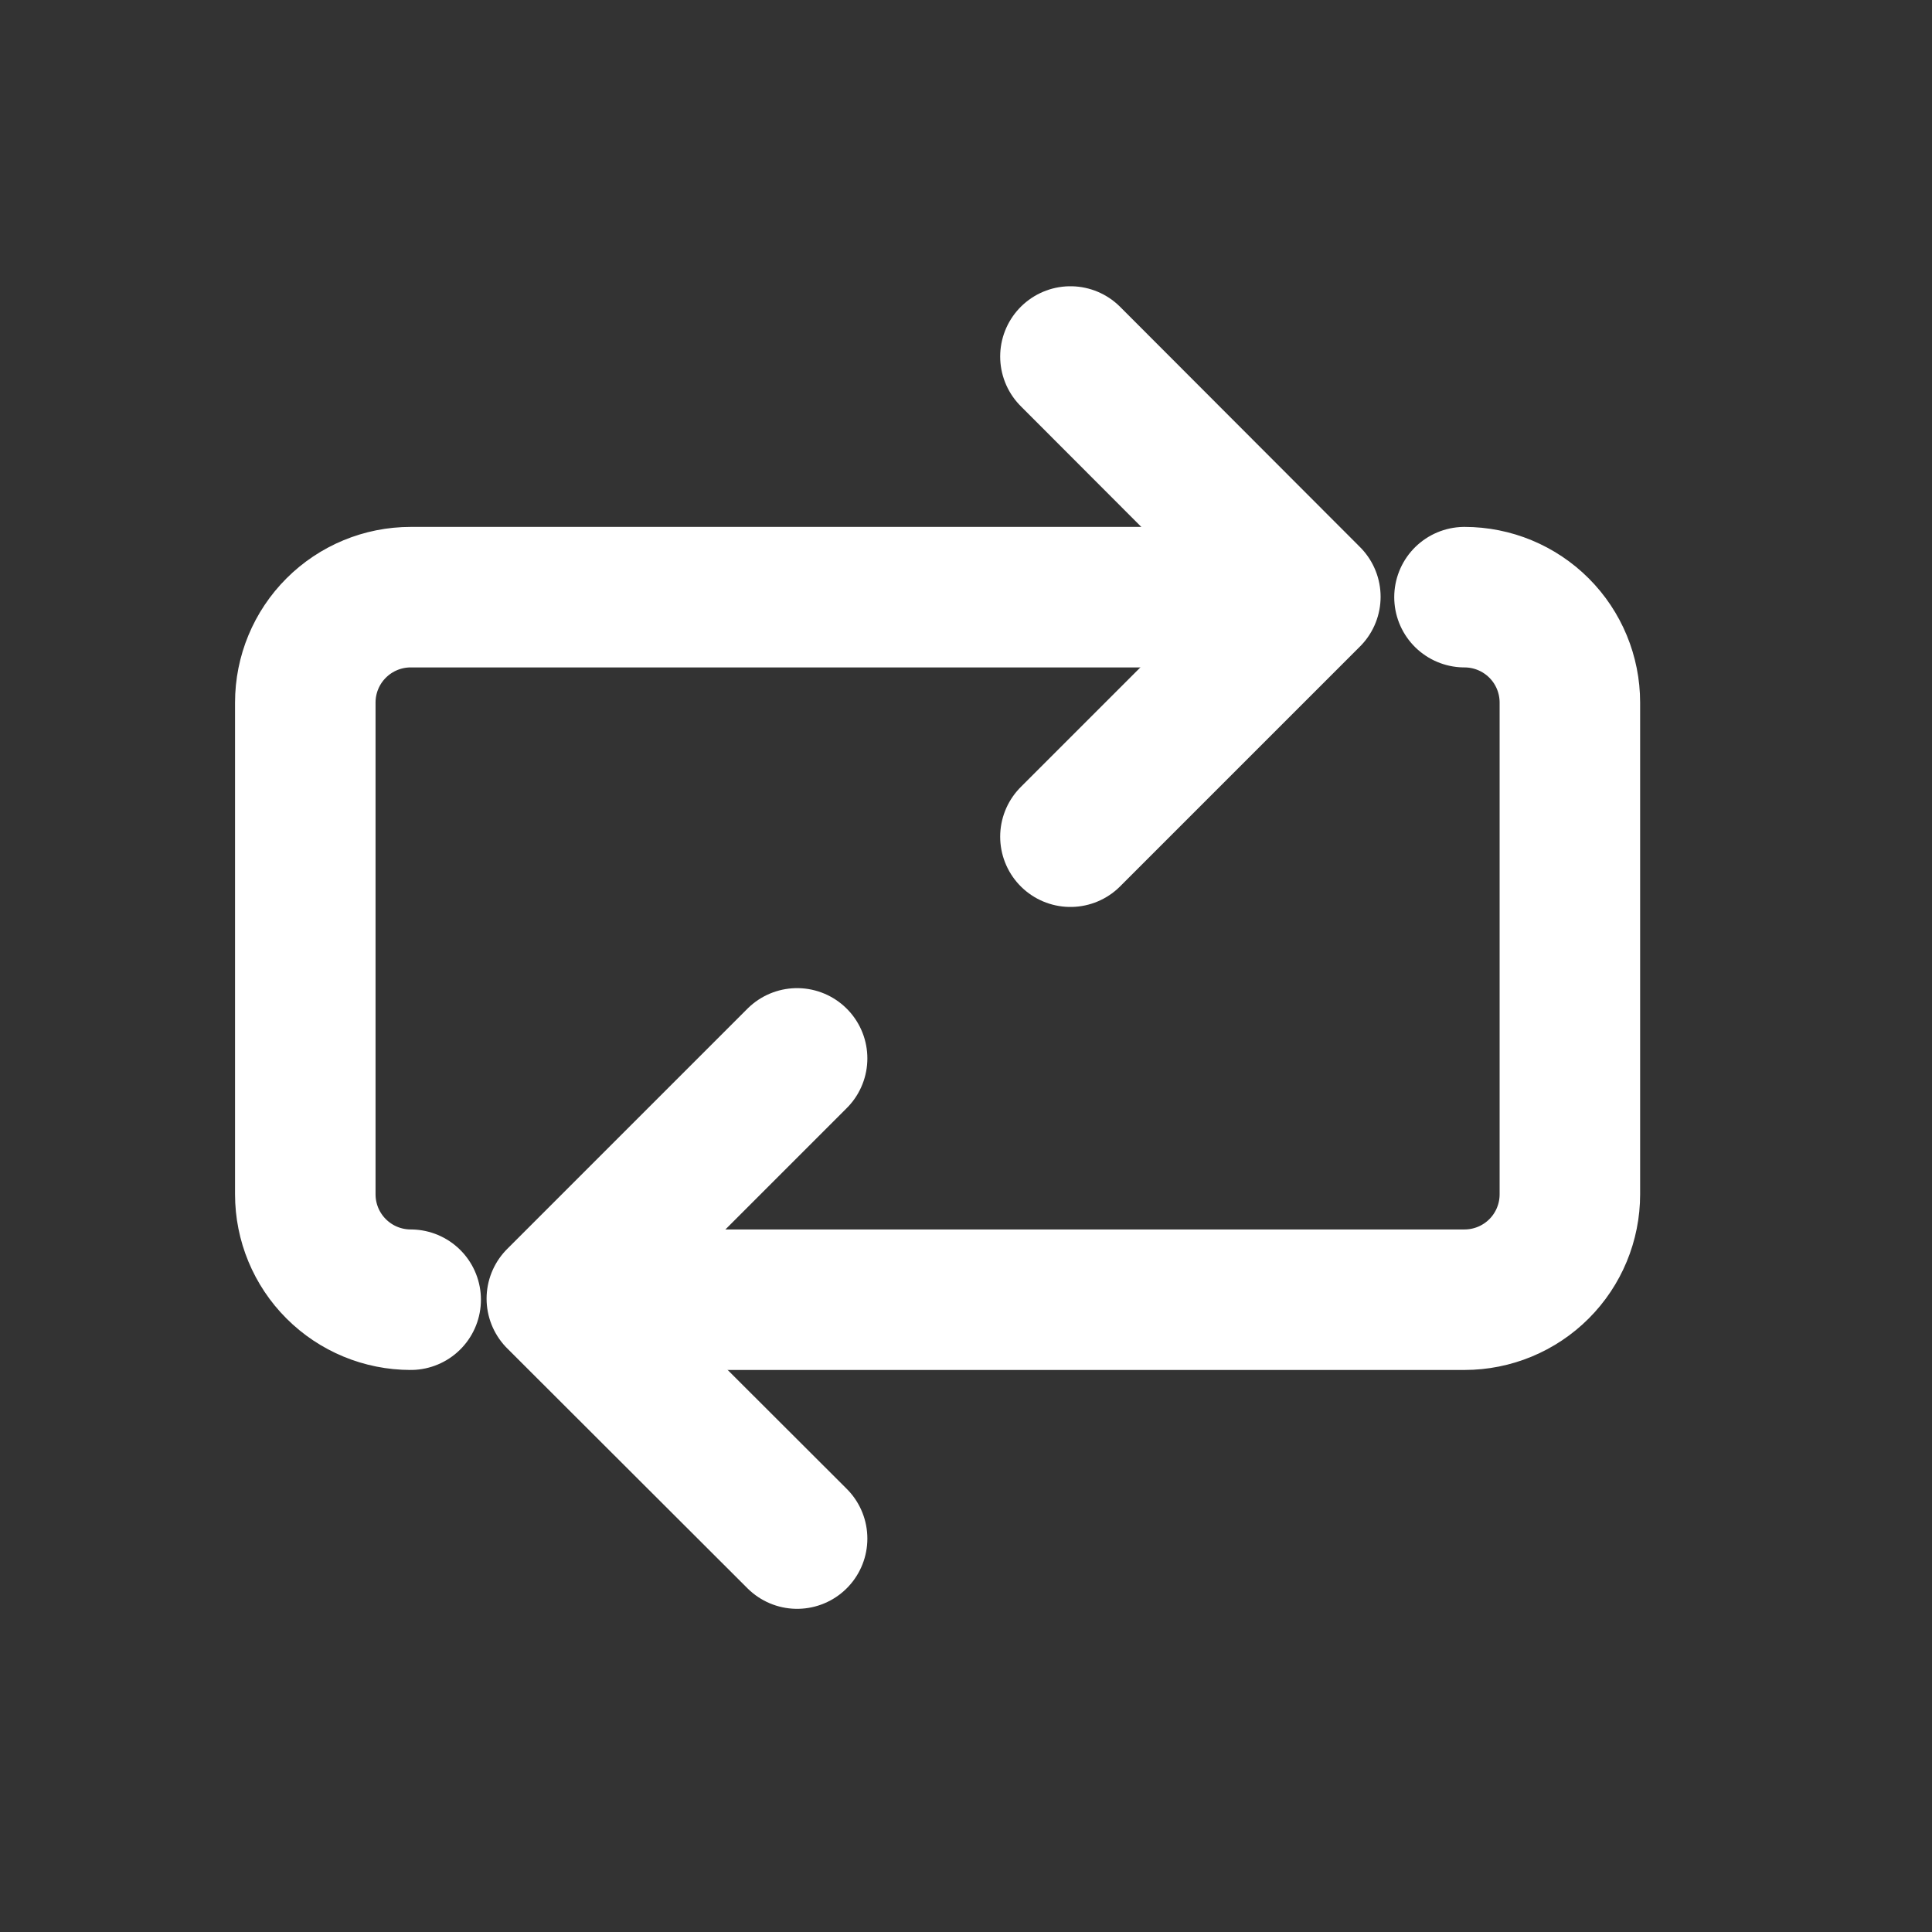
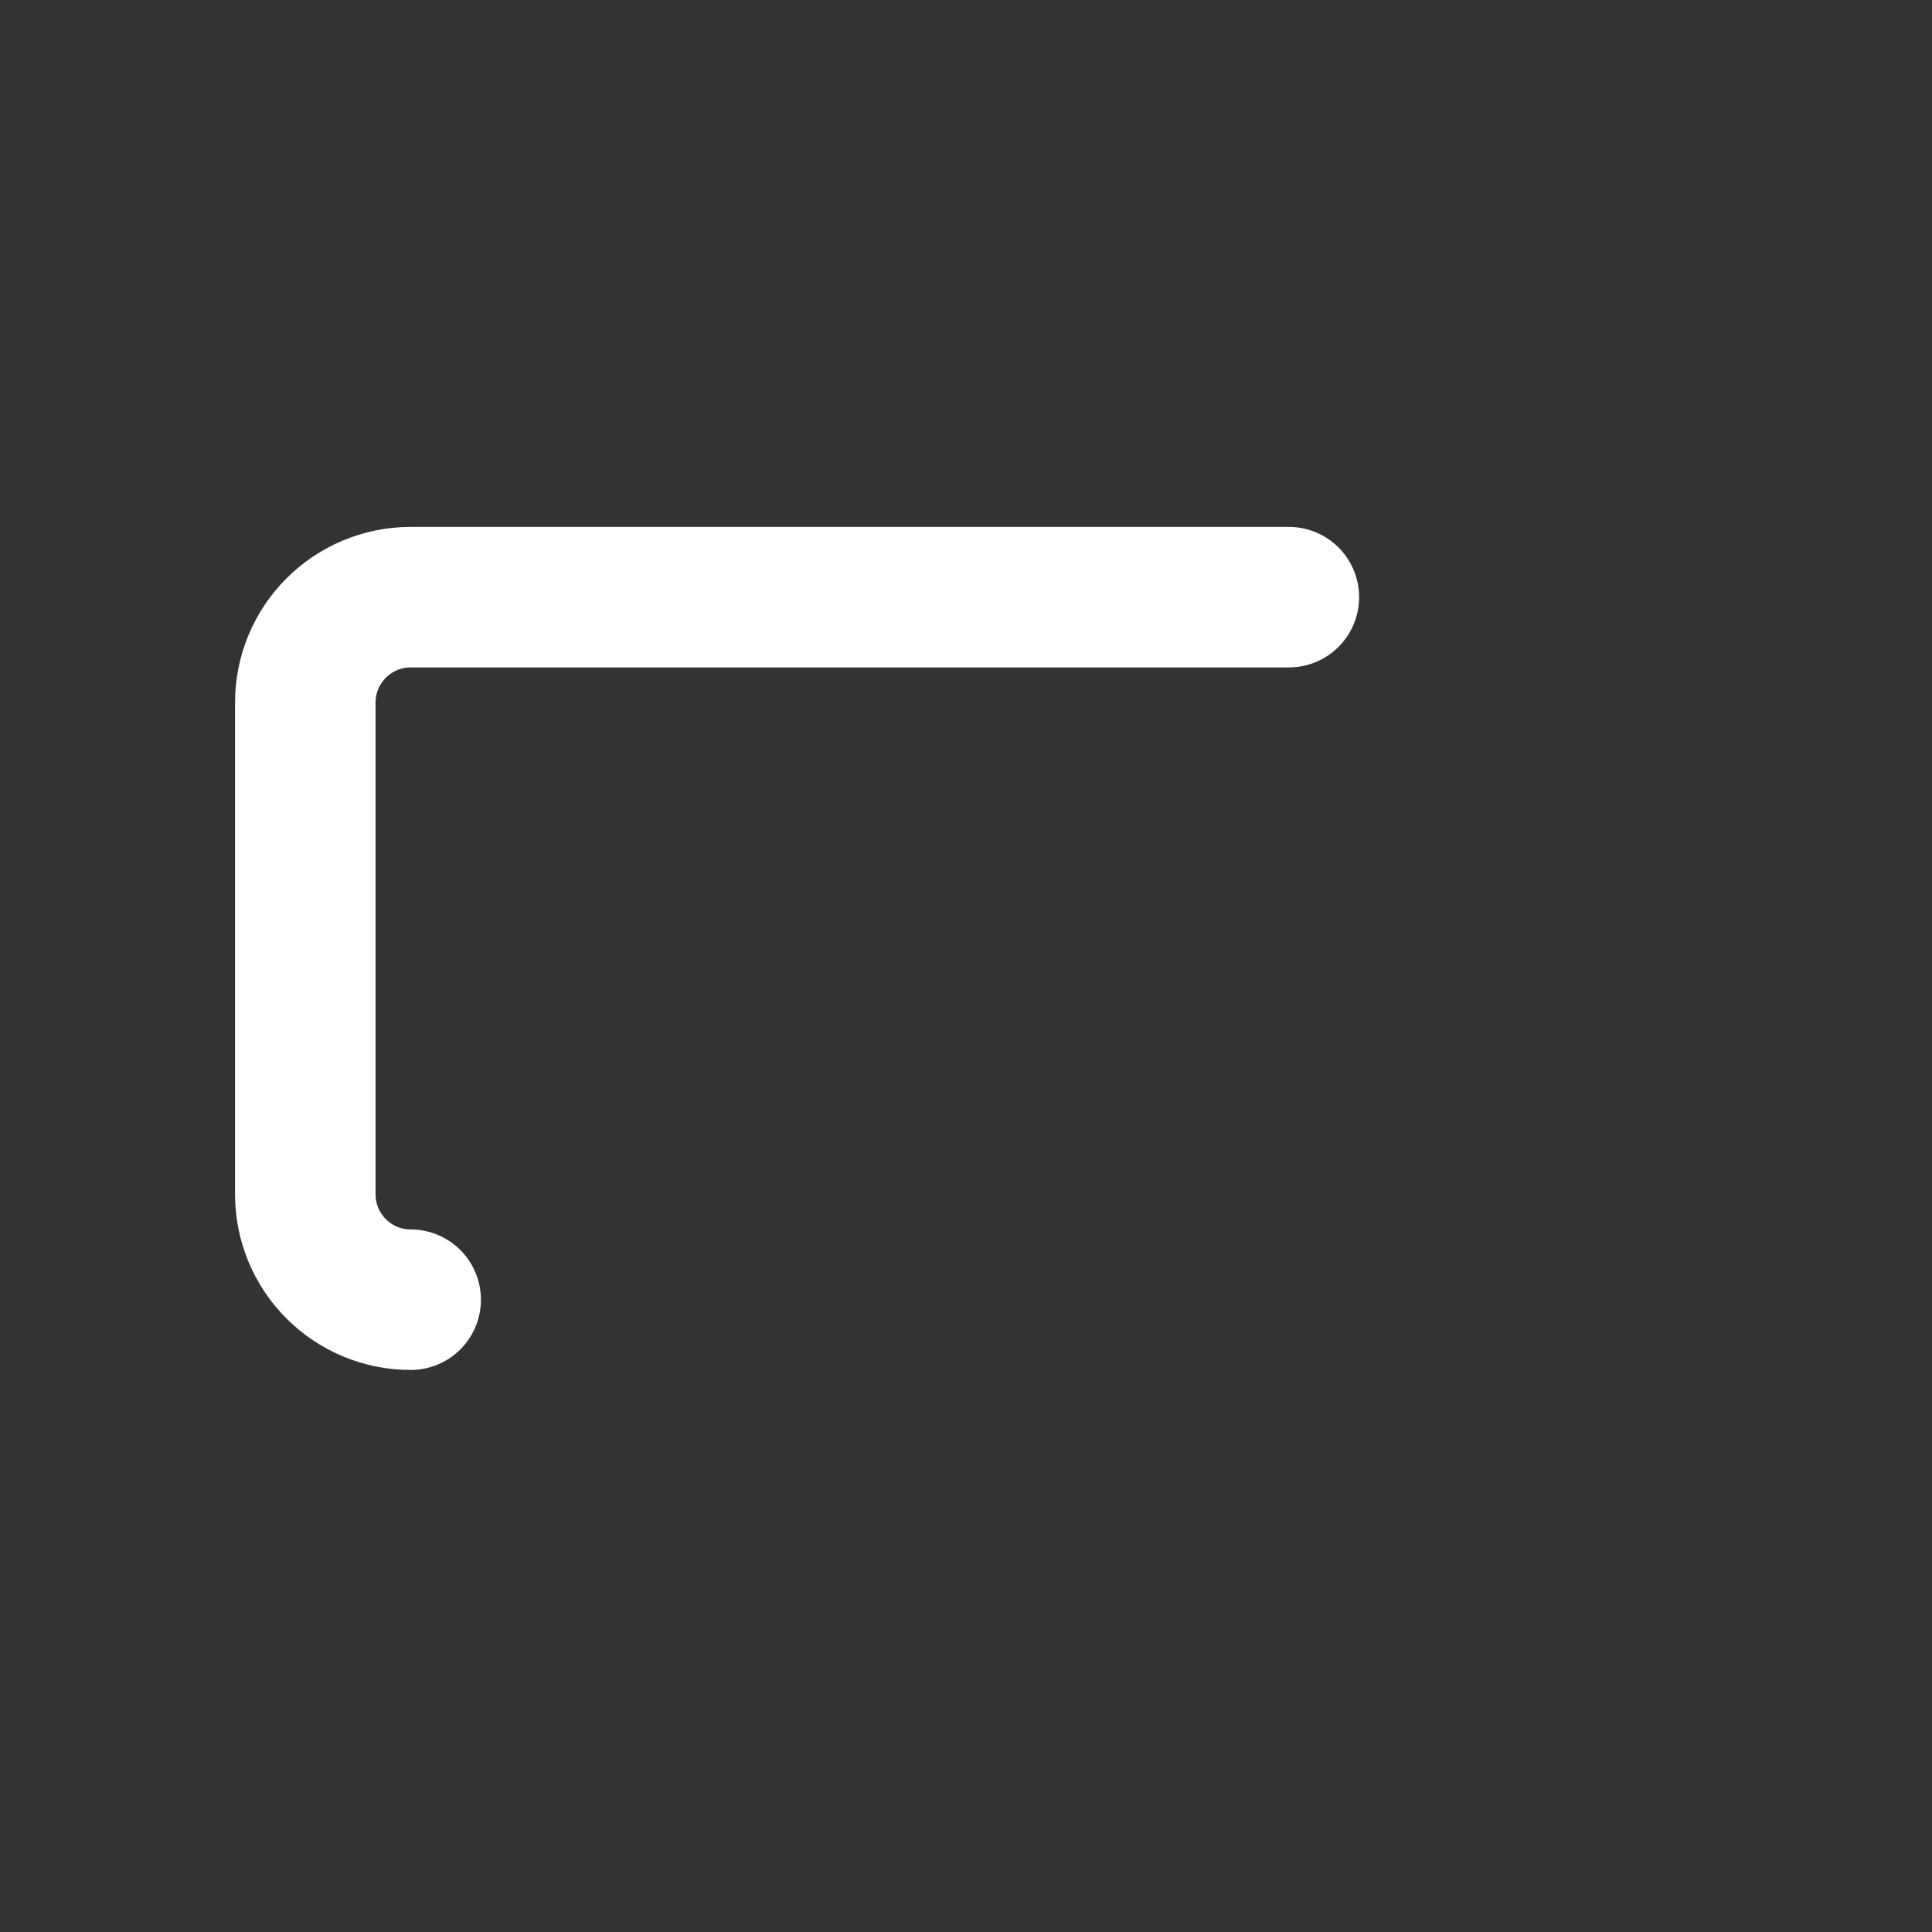
<svg xmlns="http://www.w3.org/2000/svg" width="55" height="55" viewBox="0 0 55 55" fill="none">
  <rect x="0" y="0" width="55" height="55" fill="#333333" stroke="none" />
  <path d="M11.691 37C10.896 37 10.133 36.684 9.57 36.121C9.007 35.559 8.691 34.796 8.691 34V20C8.691 19.204 9.007 18.441 9.57 17.879C10.133 17.316 10.896 17 11.691 17H36.691" stroke="white" stroke-width="4" stroke-miterlimit="10" stroke-linecap="round" />
-   <path d="M41.691 17C42.487 17 43.25 17.316 43.813 17.879C44.375 18.441 44.691 19.204 44.691 20V34C44.691 34.796 44.375 35.559 43.813 36.121C43.25 36.684 42.487 37 41.691 37H16.691" stroke="white" stroke-width="4" stroke-miterlimit="10" stroke-linecap="round" />
-   <path d="M30.473 10.149L37.303 16.989L30.473 23.819" stroke="white" stroke-width="4" stroke-linecap="round" stroke-linejoin="round" />
-   <path d="M22.692 43.8L15.852 36.97L22.692 30.13" stroke="white" stroke-width="4" stroke-linecap="round" stroke-linejoin="round" />
</svg>